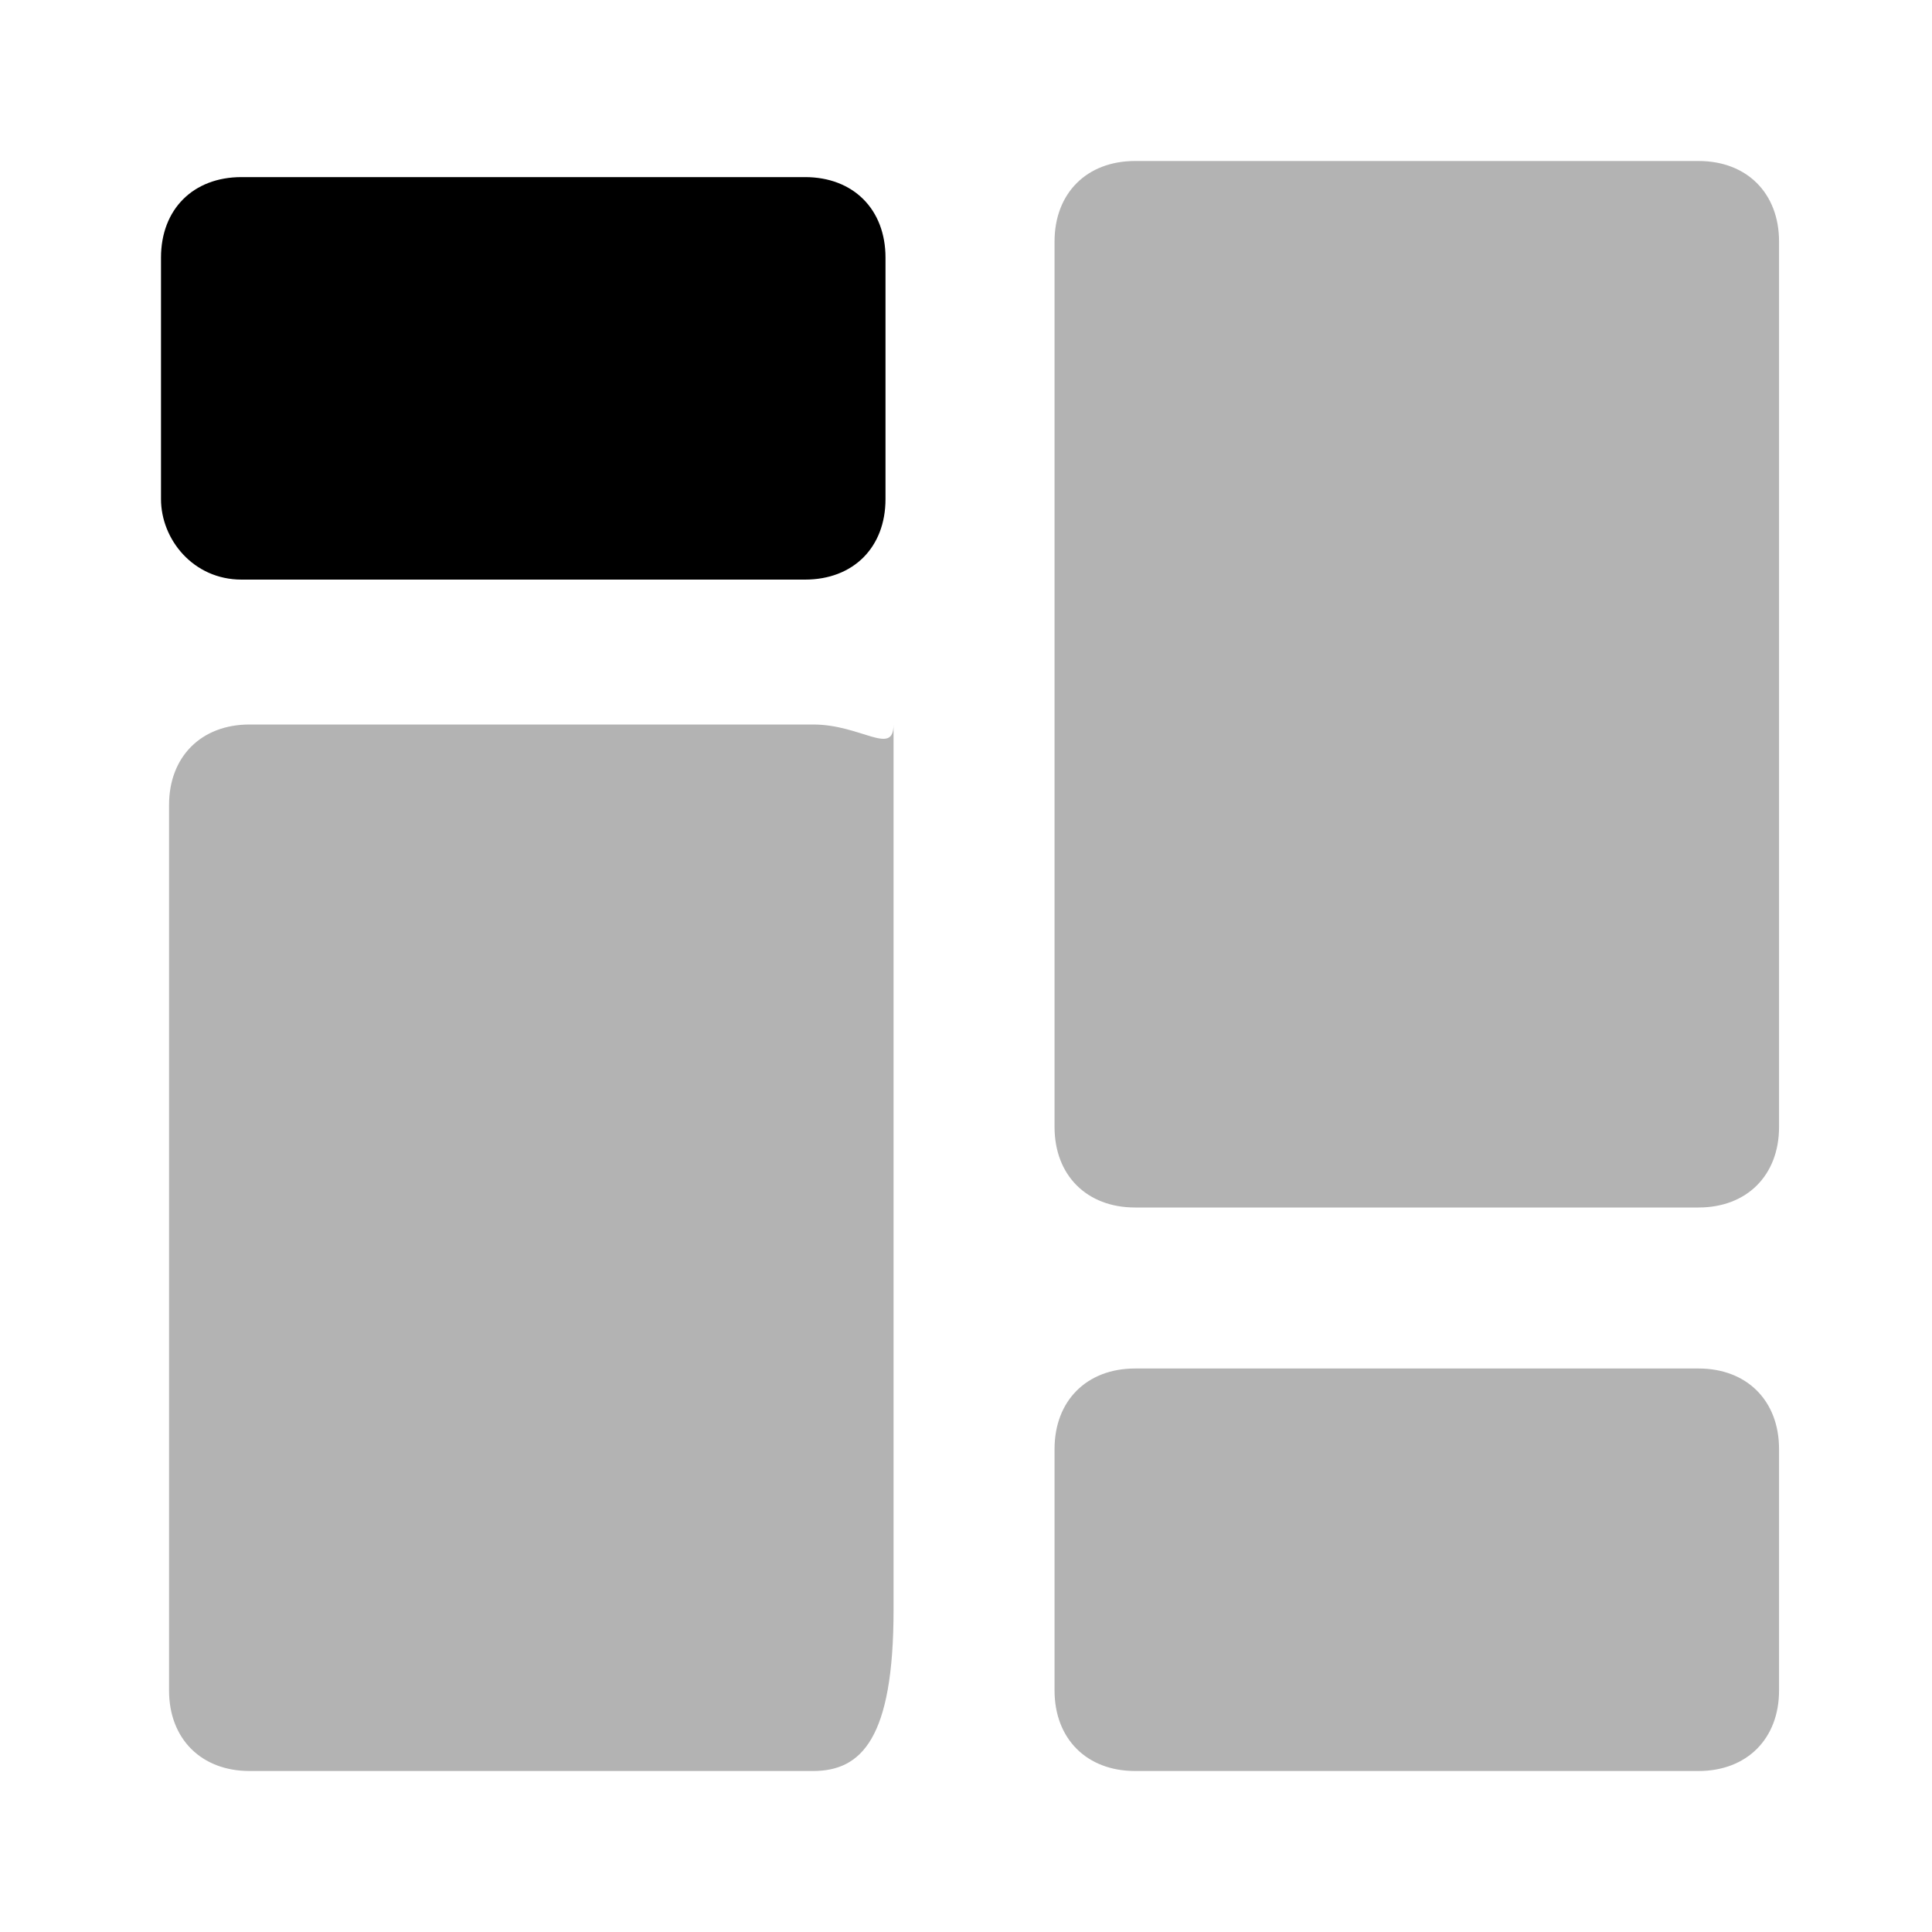
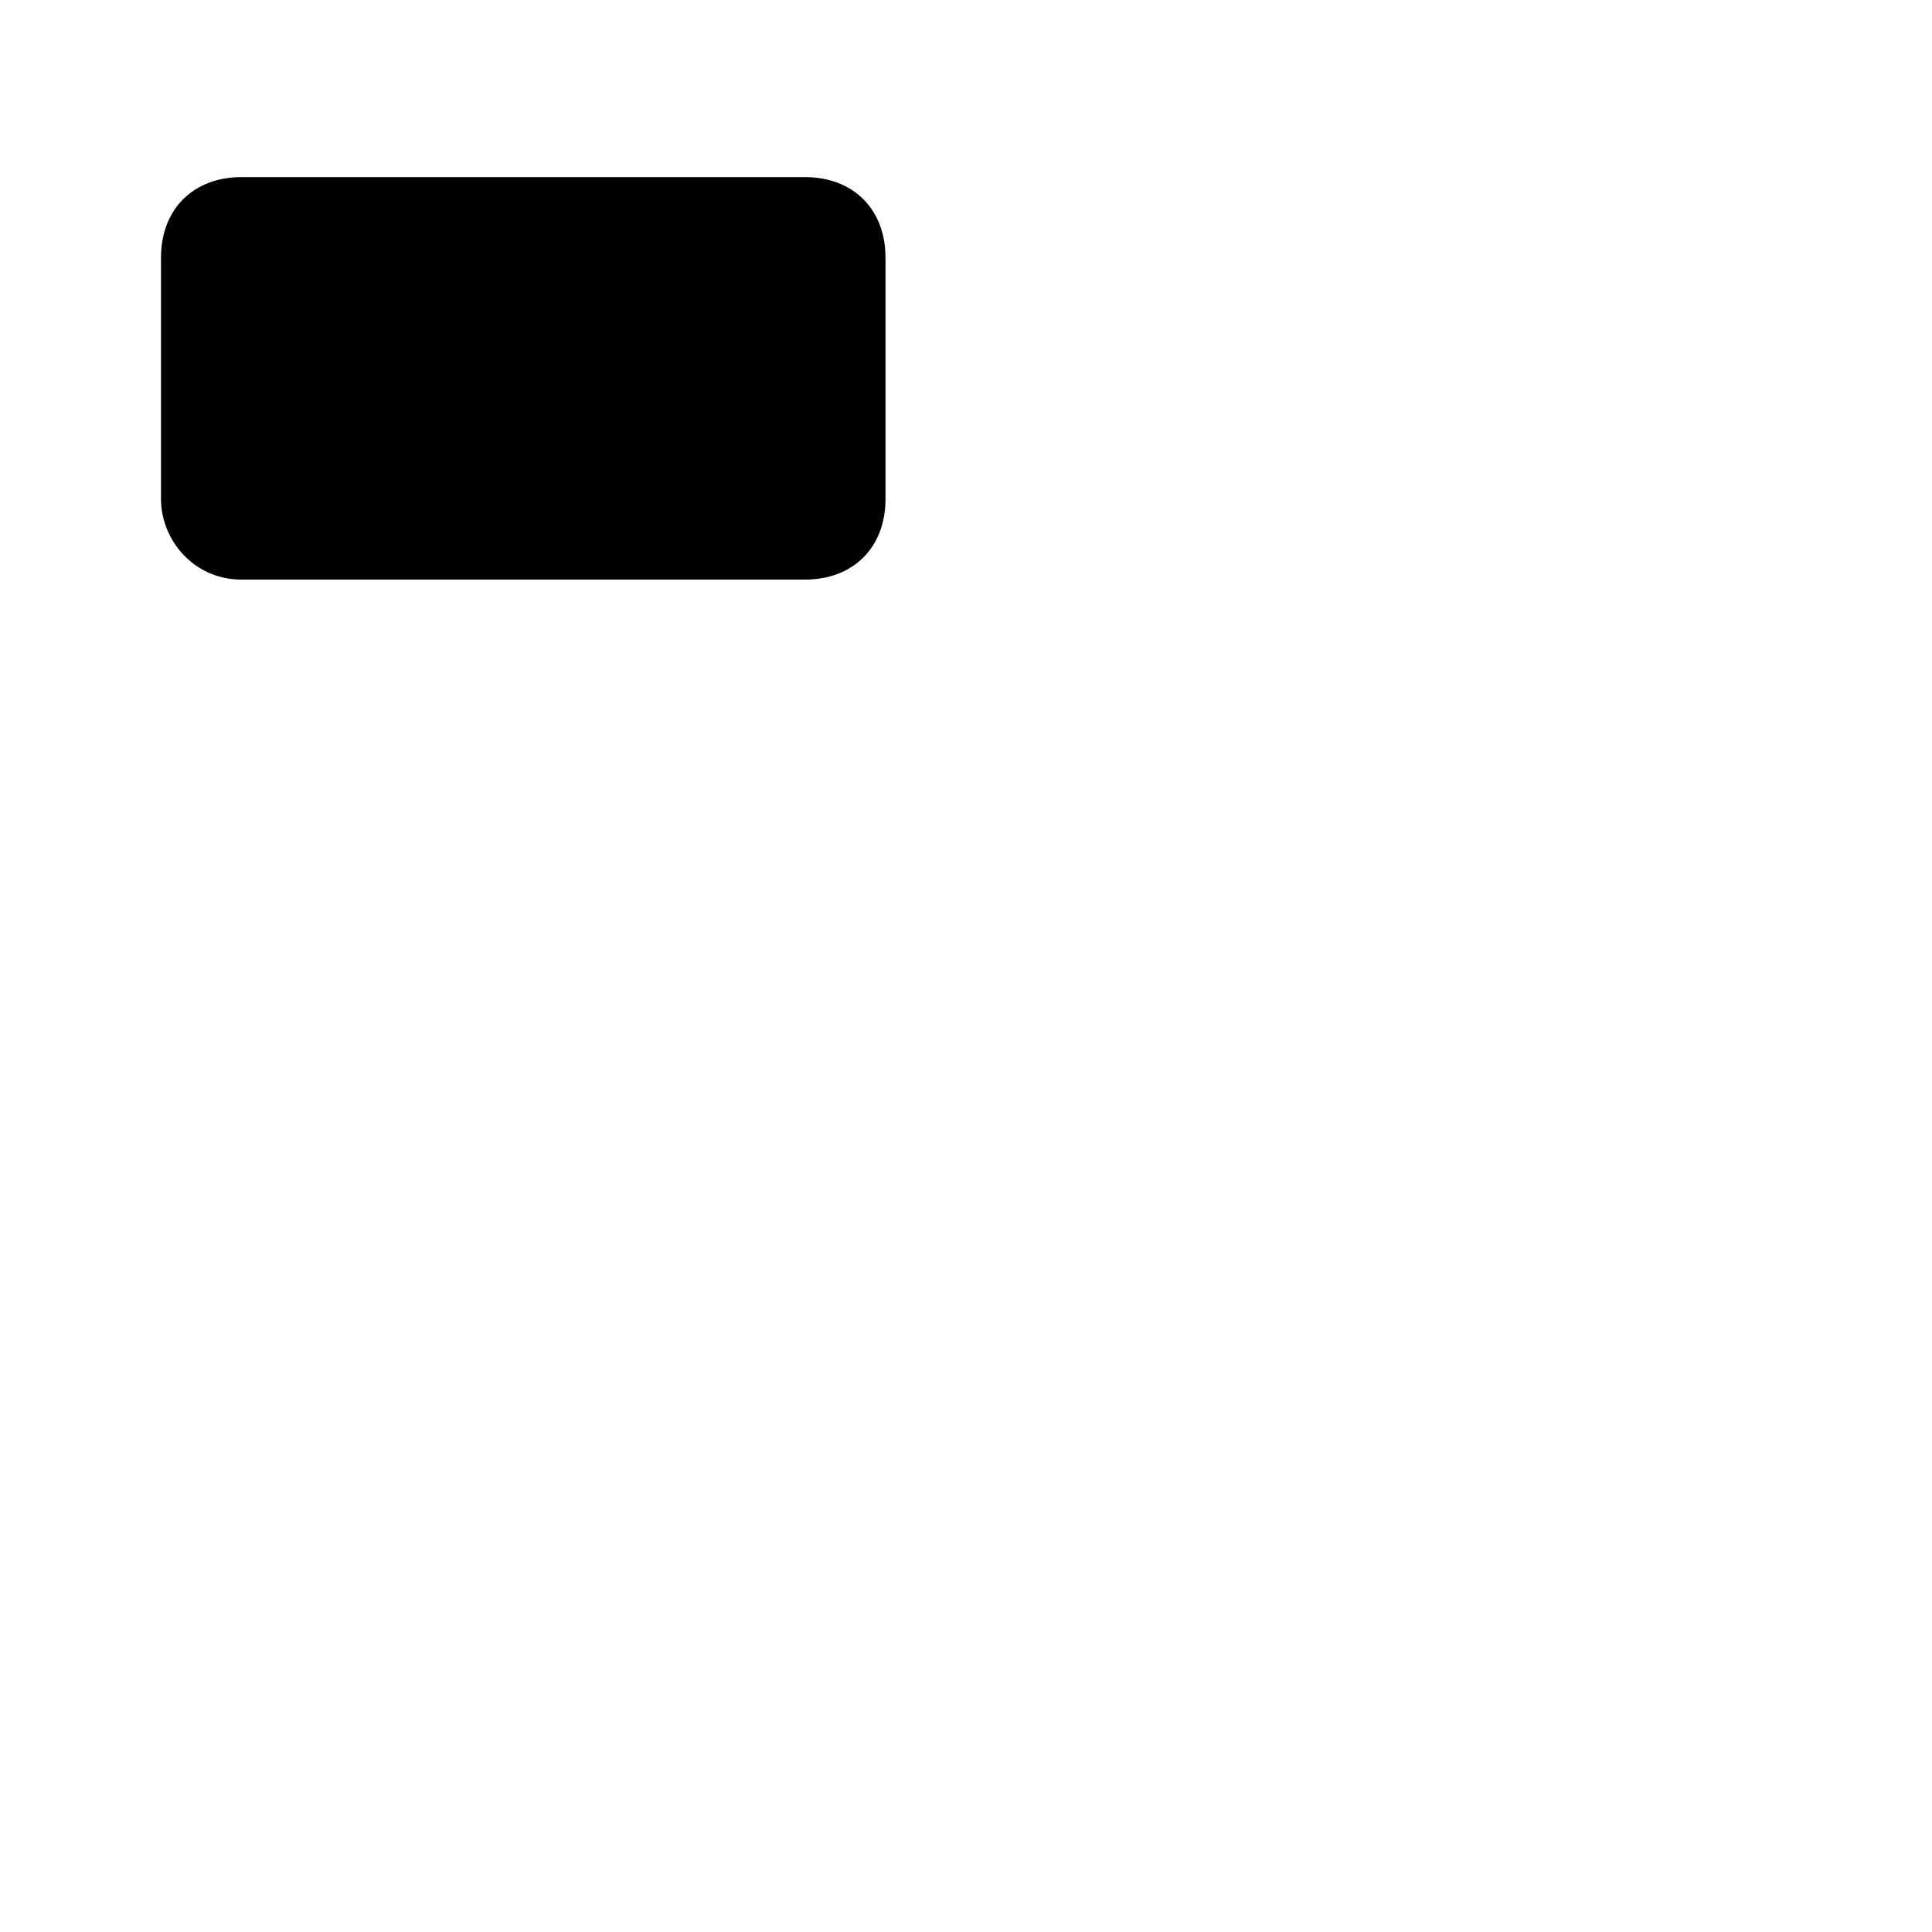
<svg xmlns="http://www.w3.org/2000/svg" width="24" height="24" viewBox="0 0 24 24" fill="none">
  <path d="M3 7.2H10C10.6 7.2 11 6.8 11 6.2V3.2C11 2.6 10.6 2.2 10 2.2H3C2.4 2.2 2 2.6 2 3.2V6.2C2 6.7 2.4 7.2 3 7.2Z" fill="black" />
-   <path opacity="0.3" d="M10.1 22H3.1C2.5 22 2.1 21.6 2.1 21V10C2.1 9.4 2.5 9 3.1 9H10.1C10.7 9 11.1 9.4 11.1 9V20C11.1 21.6 10.7 22 10.1 22ZM13.1 18V21C13.1 21.6 13.5 22 14.1 22H21.1C21.7 22 22.1 21.6 22.1 21V18C22.1 17.4 21.7 17 21.1 17H14.1C13.5 17 13.1 17.4 13.1 18ZM21.1 2H14.1C13.5 2 13.1 2.4 13.1 3V14C13.1 14.6 13.5 15 14.1 15H21.1C21.7 15 22.1 14.6 22.1 14V3C22.1 2.4 21.7 2 21.1 2Z" fill="black" />
</svg>